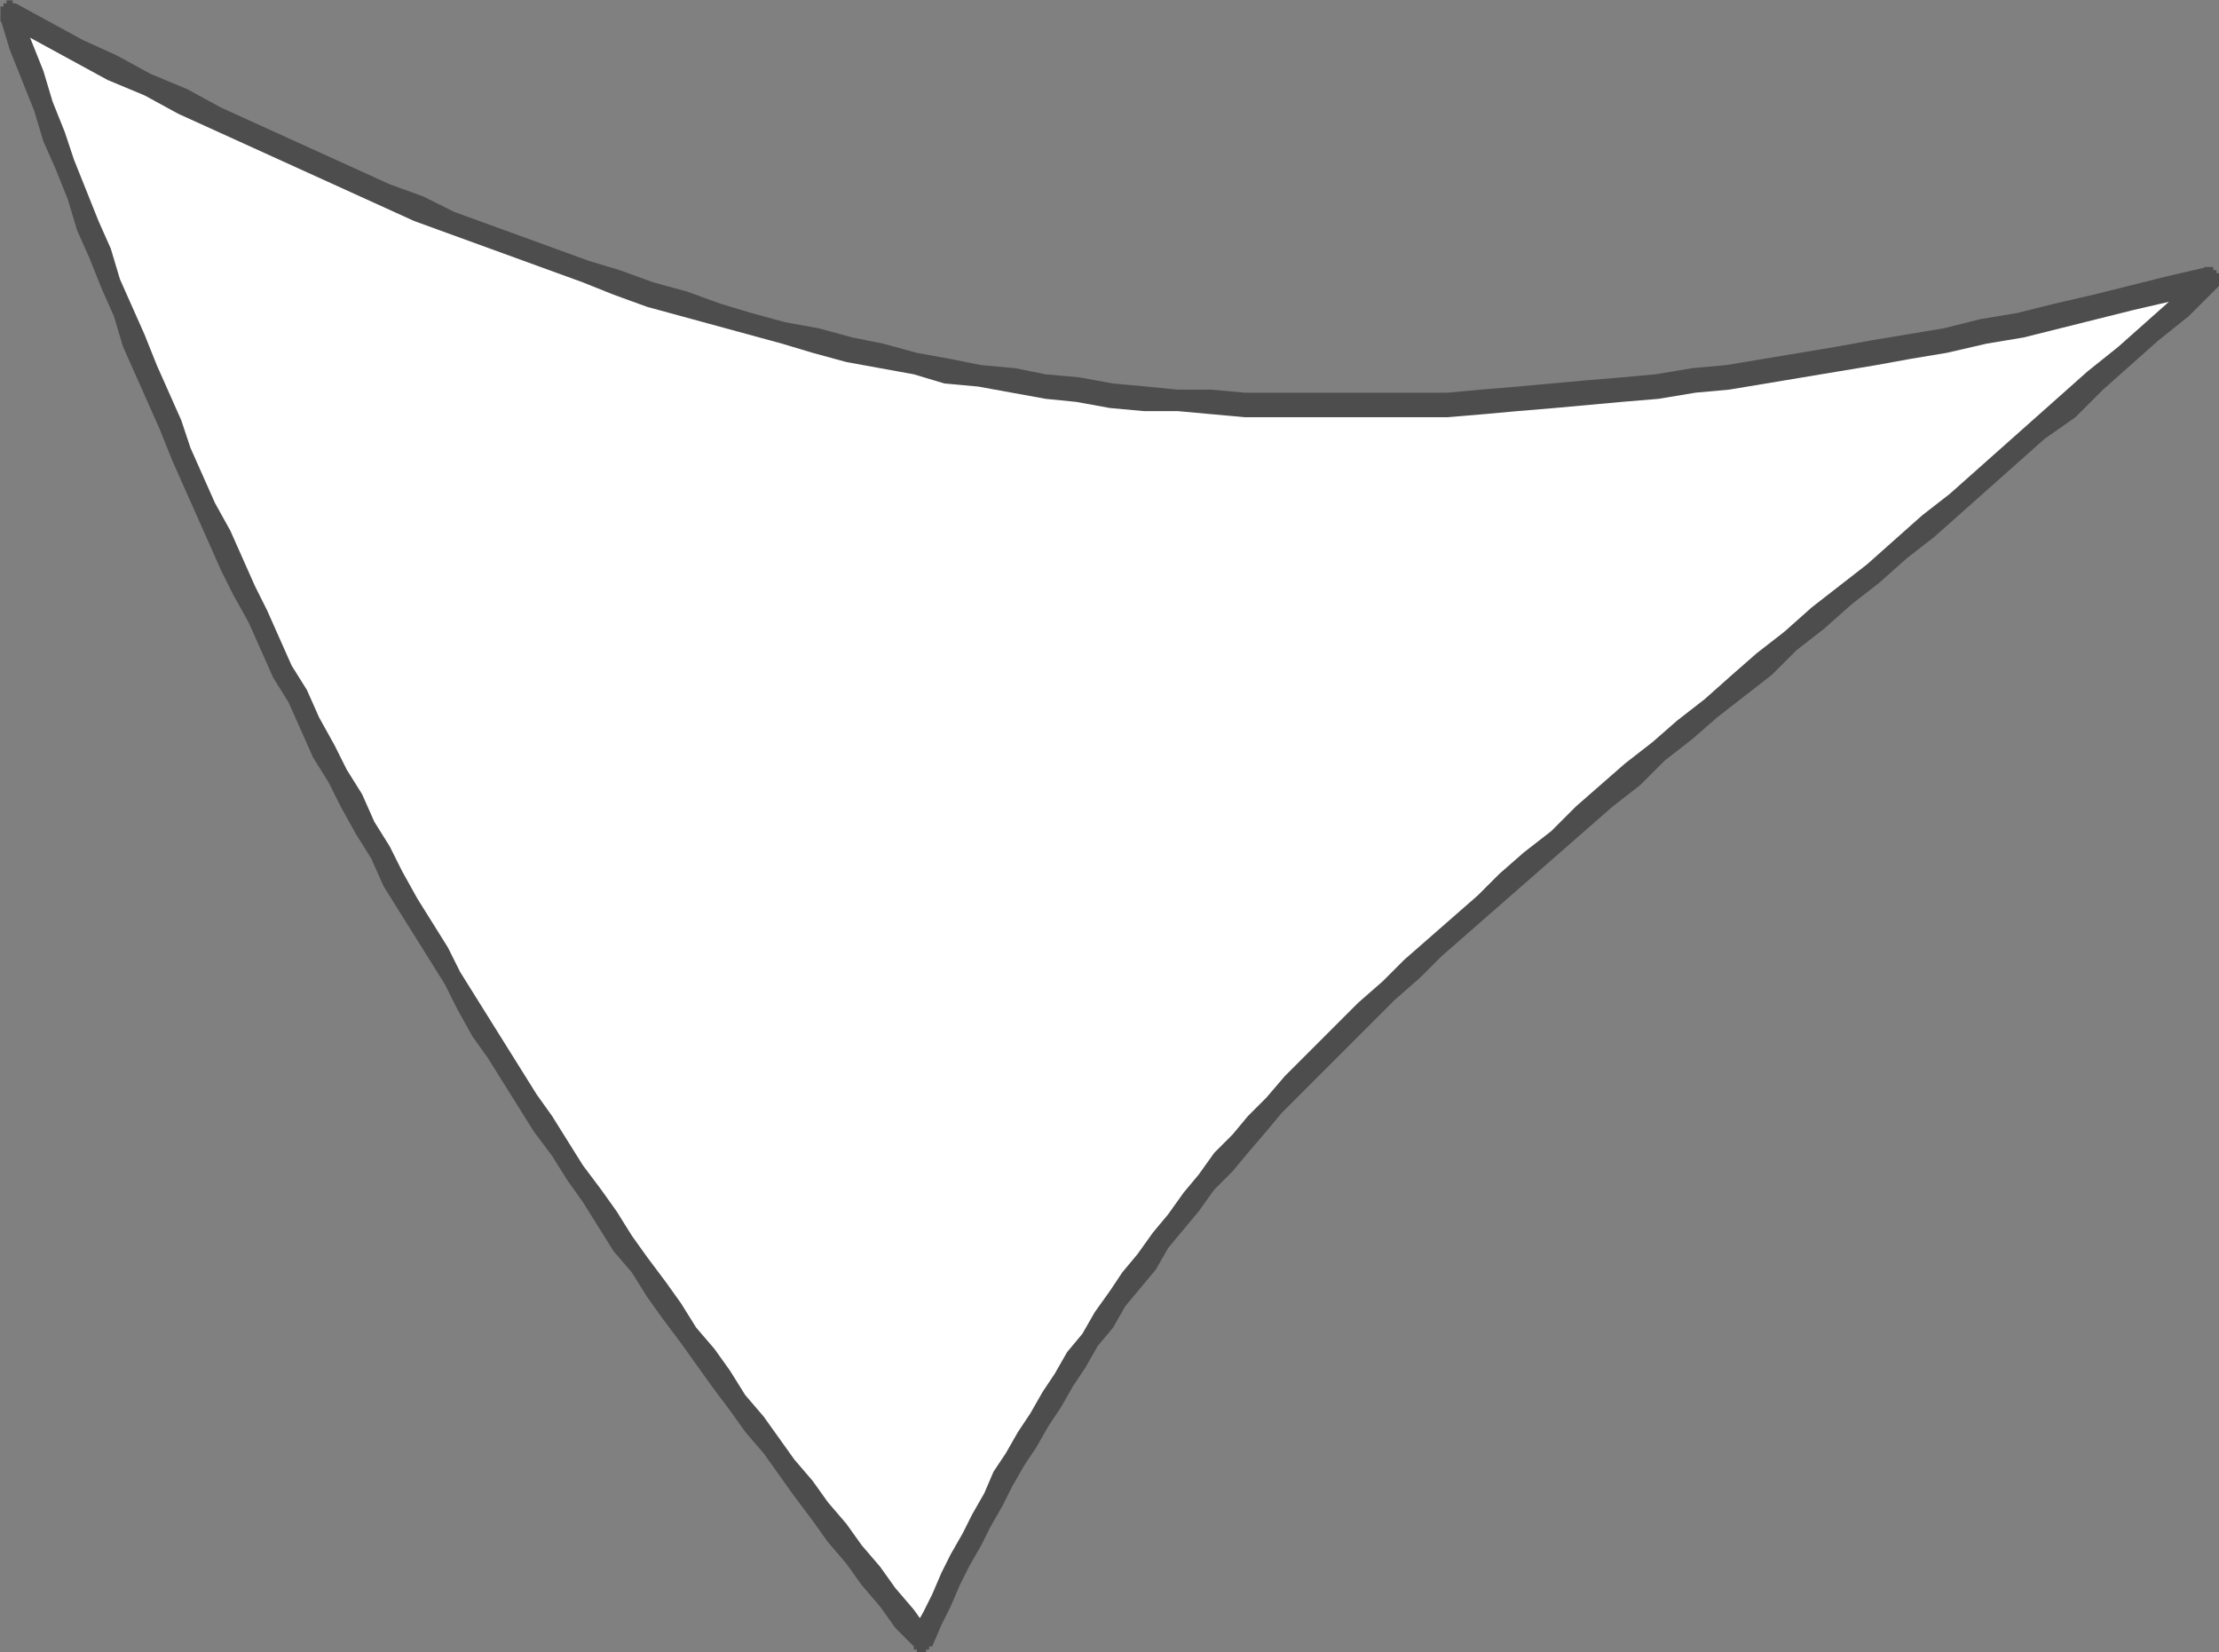
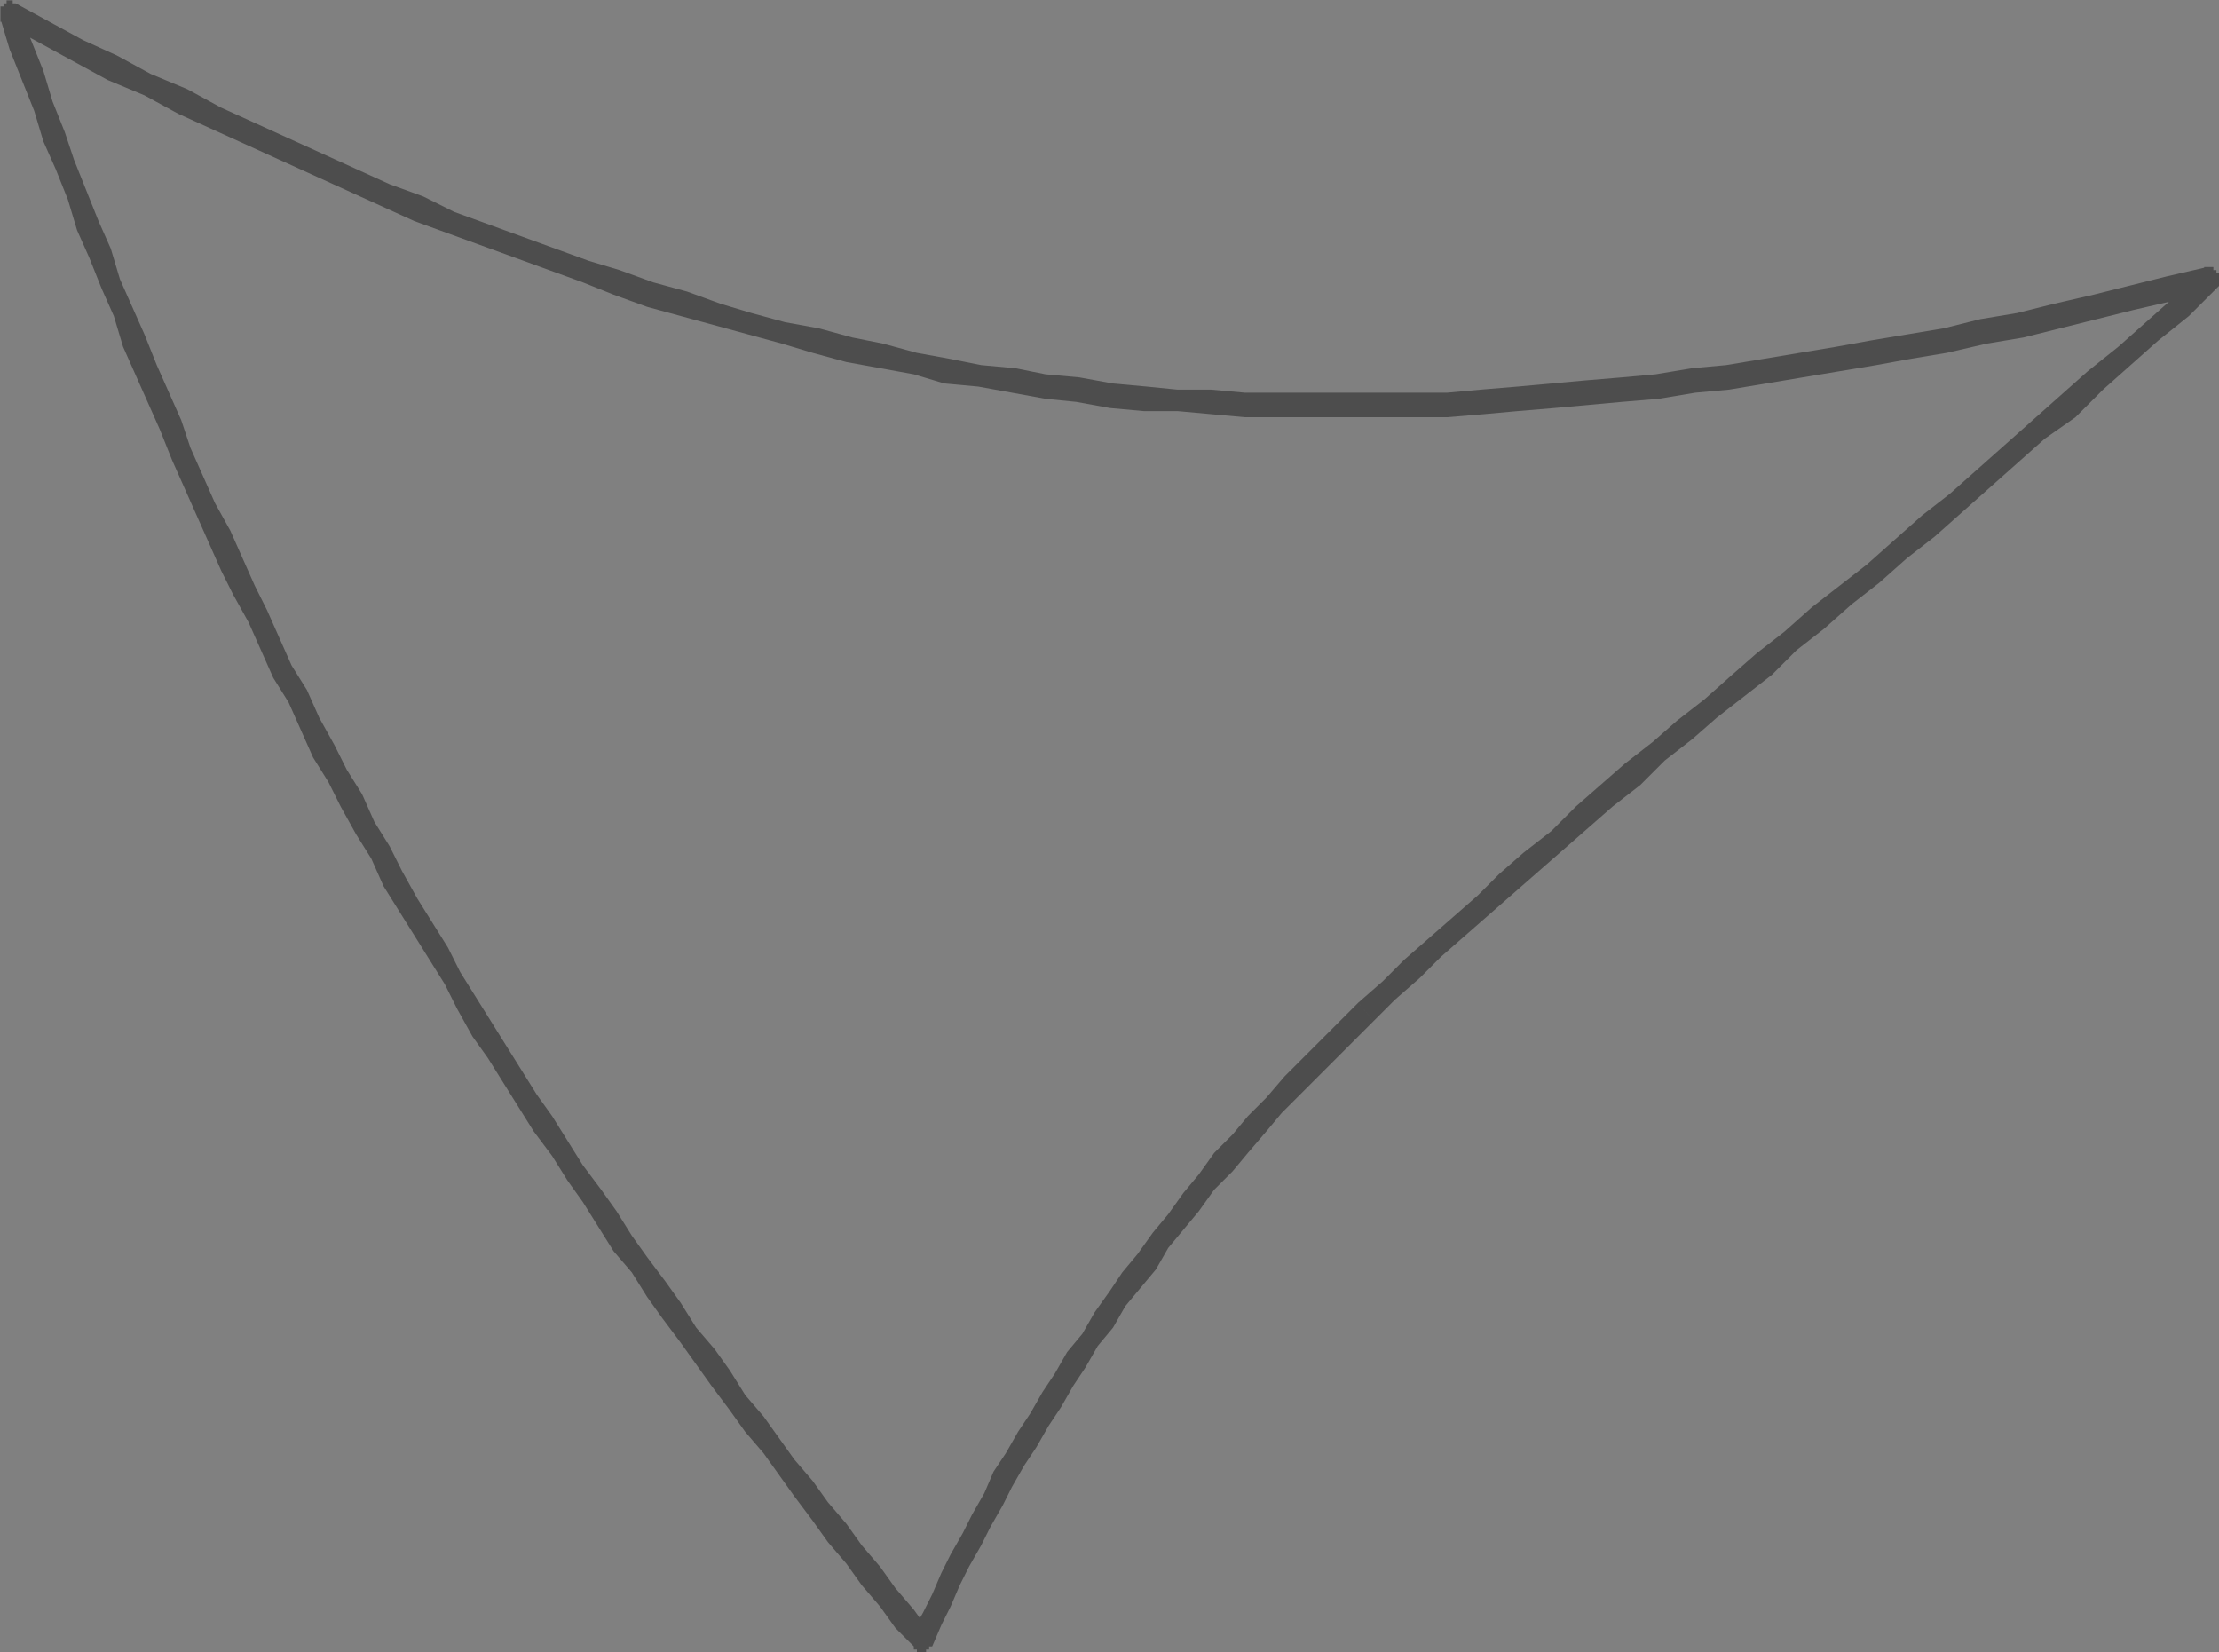
<svg xmlns="http://www.w3.org/2000/svg" height="48.509" width="65.158" version="1.1">
  <rect width="100%" height="100%" fill="#808080" stroke="none" />
  <g transform="translate(-342.42 -508.11)">
    <g transform="matrix(.09 0 0 .09 -69.137 209.05)">
-       <path d="m4874 3858c32-70 77-141 145-205 78-75 176-149 275-239-134 34-255 51-369 36-114-14-228-58-349-123 38 108 79 203 130 291 51 87 109 167 168 240z" class="fil5" fill="#fff" />
      <path d="m5021 3656-6 6-6 6-6 6-6 6-6 6-5 6-6 7-5 6-6 6-5 7-5 6-5 6-4 7-5 6-5 6-4 7-5 6-4 7-4 6-4 7-4 6-4 7-4 6-4 7-3 6-4 7-3 6-4 7-3 6-3 7-3 6-3 7-7-4 4-7 3-6 3-7 3-6 4-7 3-6 4-7 3-7 4-6 4-7 4-6 4-7 4-6 4-7 5-6 4-7 5-7 4-6 5-6 5-7 5-6 5-7 5-6 5-7 6-6 5-6 6-6 6-7 6-6 6-6 6-6 6-6 5 6zm272-246 3 7-9 9-10 8-9 8-9 8-9 9-10 7-9 8-9 8-9 8-9 8-9 7-9 8-9 7-9 8-9 7-8 8-9 7-9 7-8 7-9 7-8 8-9 7-8 7-8 7-8 7-8 7-8 7-8 7-8 7-7 7-8 7-7 7-5-6 8-7 7-7 8-7 8-7 8-7 7-7 8-7 9-7 8-8 8-7 8-7 9-7 8-7 9-7 9-8 8-7 9-7 9-8 9-7 9-7 9-8 9-8 9-7 9-8 9-8 9-8 9-8 9-8 10-8 9-8 9-8 9-9 3 7-1-8zm-2 1h1v-1h1 1 1v1h1v1h1v1 1 1 1l-1 1-5-6zm-366 35 11 2 11 1 10 1h11l11 1h11 11 11 11 11 11l11-1 12-1 11-1 11-1 12-1 11-1 12-2 11-1 12-2 12-2 12-2 11-2 12-2 12-2 12-3 12-2 12-3 13-3 12-3 12-3 13-3 1 8-12 3-13 3-12 3-12 3-12 3-12 2-13 3-12 2-11 2-12 2-12 2-12 2-12 2-11 1-12 2-12 1-11 1-11 1-12 1-11 1-12 1h-11-11-11-11-11-11l-11-1-11-1h-11l-11-1-11-2 1-8zm-352-117 5-5 11 6 11 6 11 5 11 6 12 5 11 6 11 5 11 5 11 5 11 5 11 5 11 4 10 5 11 4 11 4 11 4 11 4 10 3 11 4 11 3 11 4 10 3 11 3 11 2 11 3 10 2 11 3 11 2 10 2 11 1 10 2 11 1-1 8-10-1-11-2-11-2-11-1-10-3-11-2-11-2-11-3-10-3-11-3-11-3-11-3-11-3-11-4-10-4-11-4-11-4-11-4-11-4-11-4-11-5-11-5-11-5-11-5-11-5-11-5-11-5-11-6-12-5-11-6-11-6-11-6 4-5-6 3zm2 2h-1v-1h-1v-1-1-1-1-1h1v-1h1v-1h1 1v1h1l-3 7zm128 289-5-8-4-9-5-8-5-9-4-8-5-8-4-9-4-9-5-8-4-9-4-9-5-9-4-8-4-9-4-9-4-9-4-9-4-10-4-9-4-9-4-9-3-10-4-9-4-10-4-9-3-10-4-10-4-9-3-10-4-10-4-10-3-10 6-3 4 10 4 10 3 10 4 10 3 9 4 10 4 10 4 9 3 10 4 9 4 9 4 10 4 9 4 9 3 9 4 9 4 9 5 9 4 9 4 9 4 8 4 9 4 9 5 8 4 9 5 9 4 8 5 8 4 9 5 8 4 8 5 9-6 4zm174 240h-6l-6-6-5-7-6-7-5-7-6-7-5-7-6-8-5-7-5-7-6-7-5-7-6-8-5-7-5-7-6-8-5-7-5-8-6-7-5-8-5-8-5-7-5-8-6-8-5-8-5-8-5-8-5-7-5-9-4-8-5-8-5-8-5-8 6-4 5 8 5 8 4 8 5 8 5 8 5 8 5 8 5 8 5 7 5 8 5 8 6 8 5 7 5 8 5 7 6 8 5 7 5 8 6 7 5 7 5 8 6 7 5 7 5 7 6 7 5 7 6 7 5 7 6 7 5 7 6 7 5 7-6 1 7 4zm-1-5h1v1 1 1 1 1h-1v1h-1v1h-1-1-1v-1h-1v-1l5-5z" class="fil36" fill="#4d4d4d" />
    </g>
  </g>
</svg>